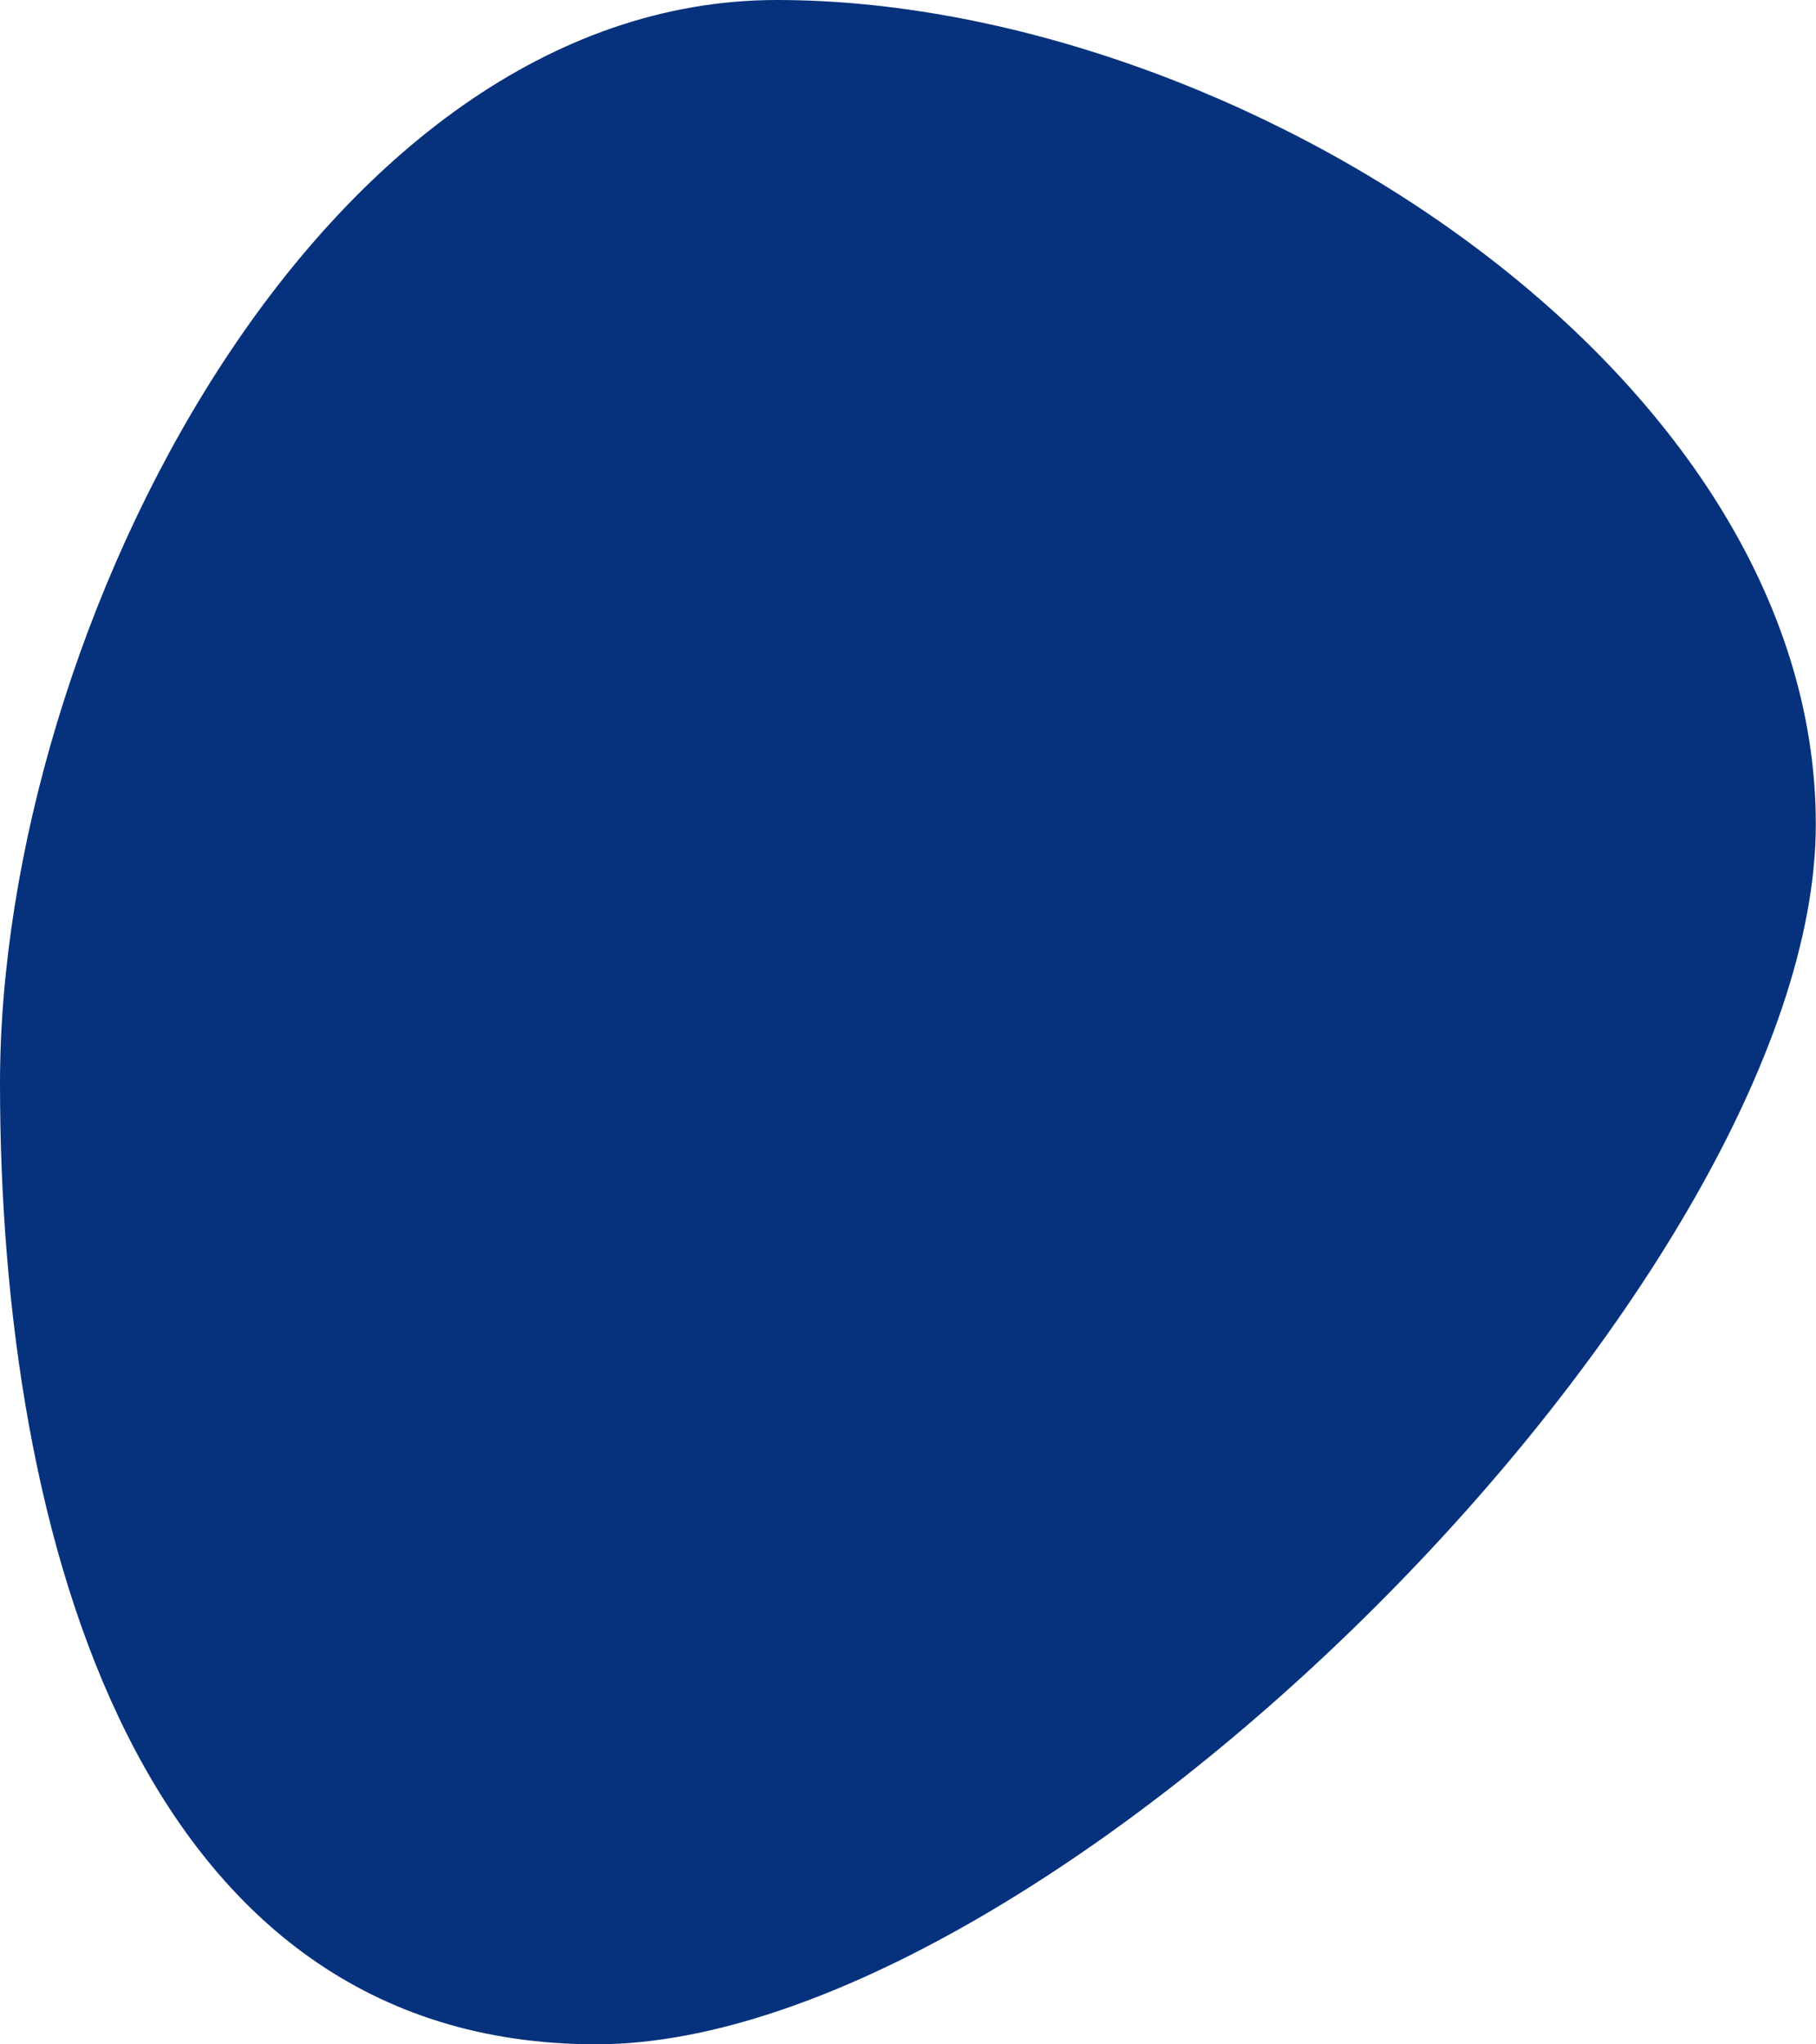
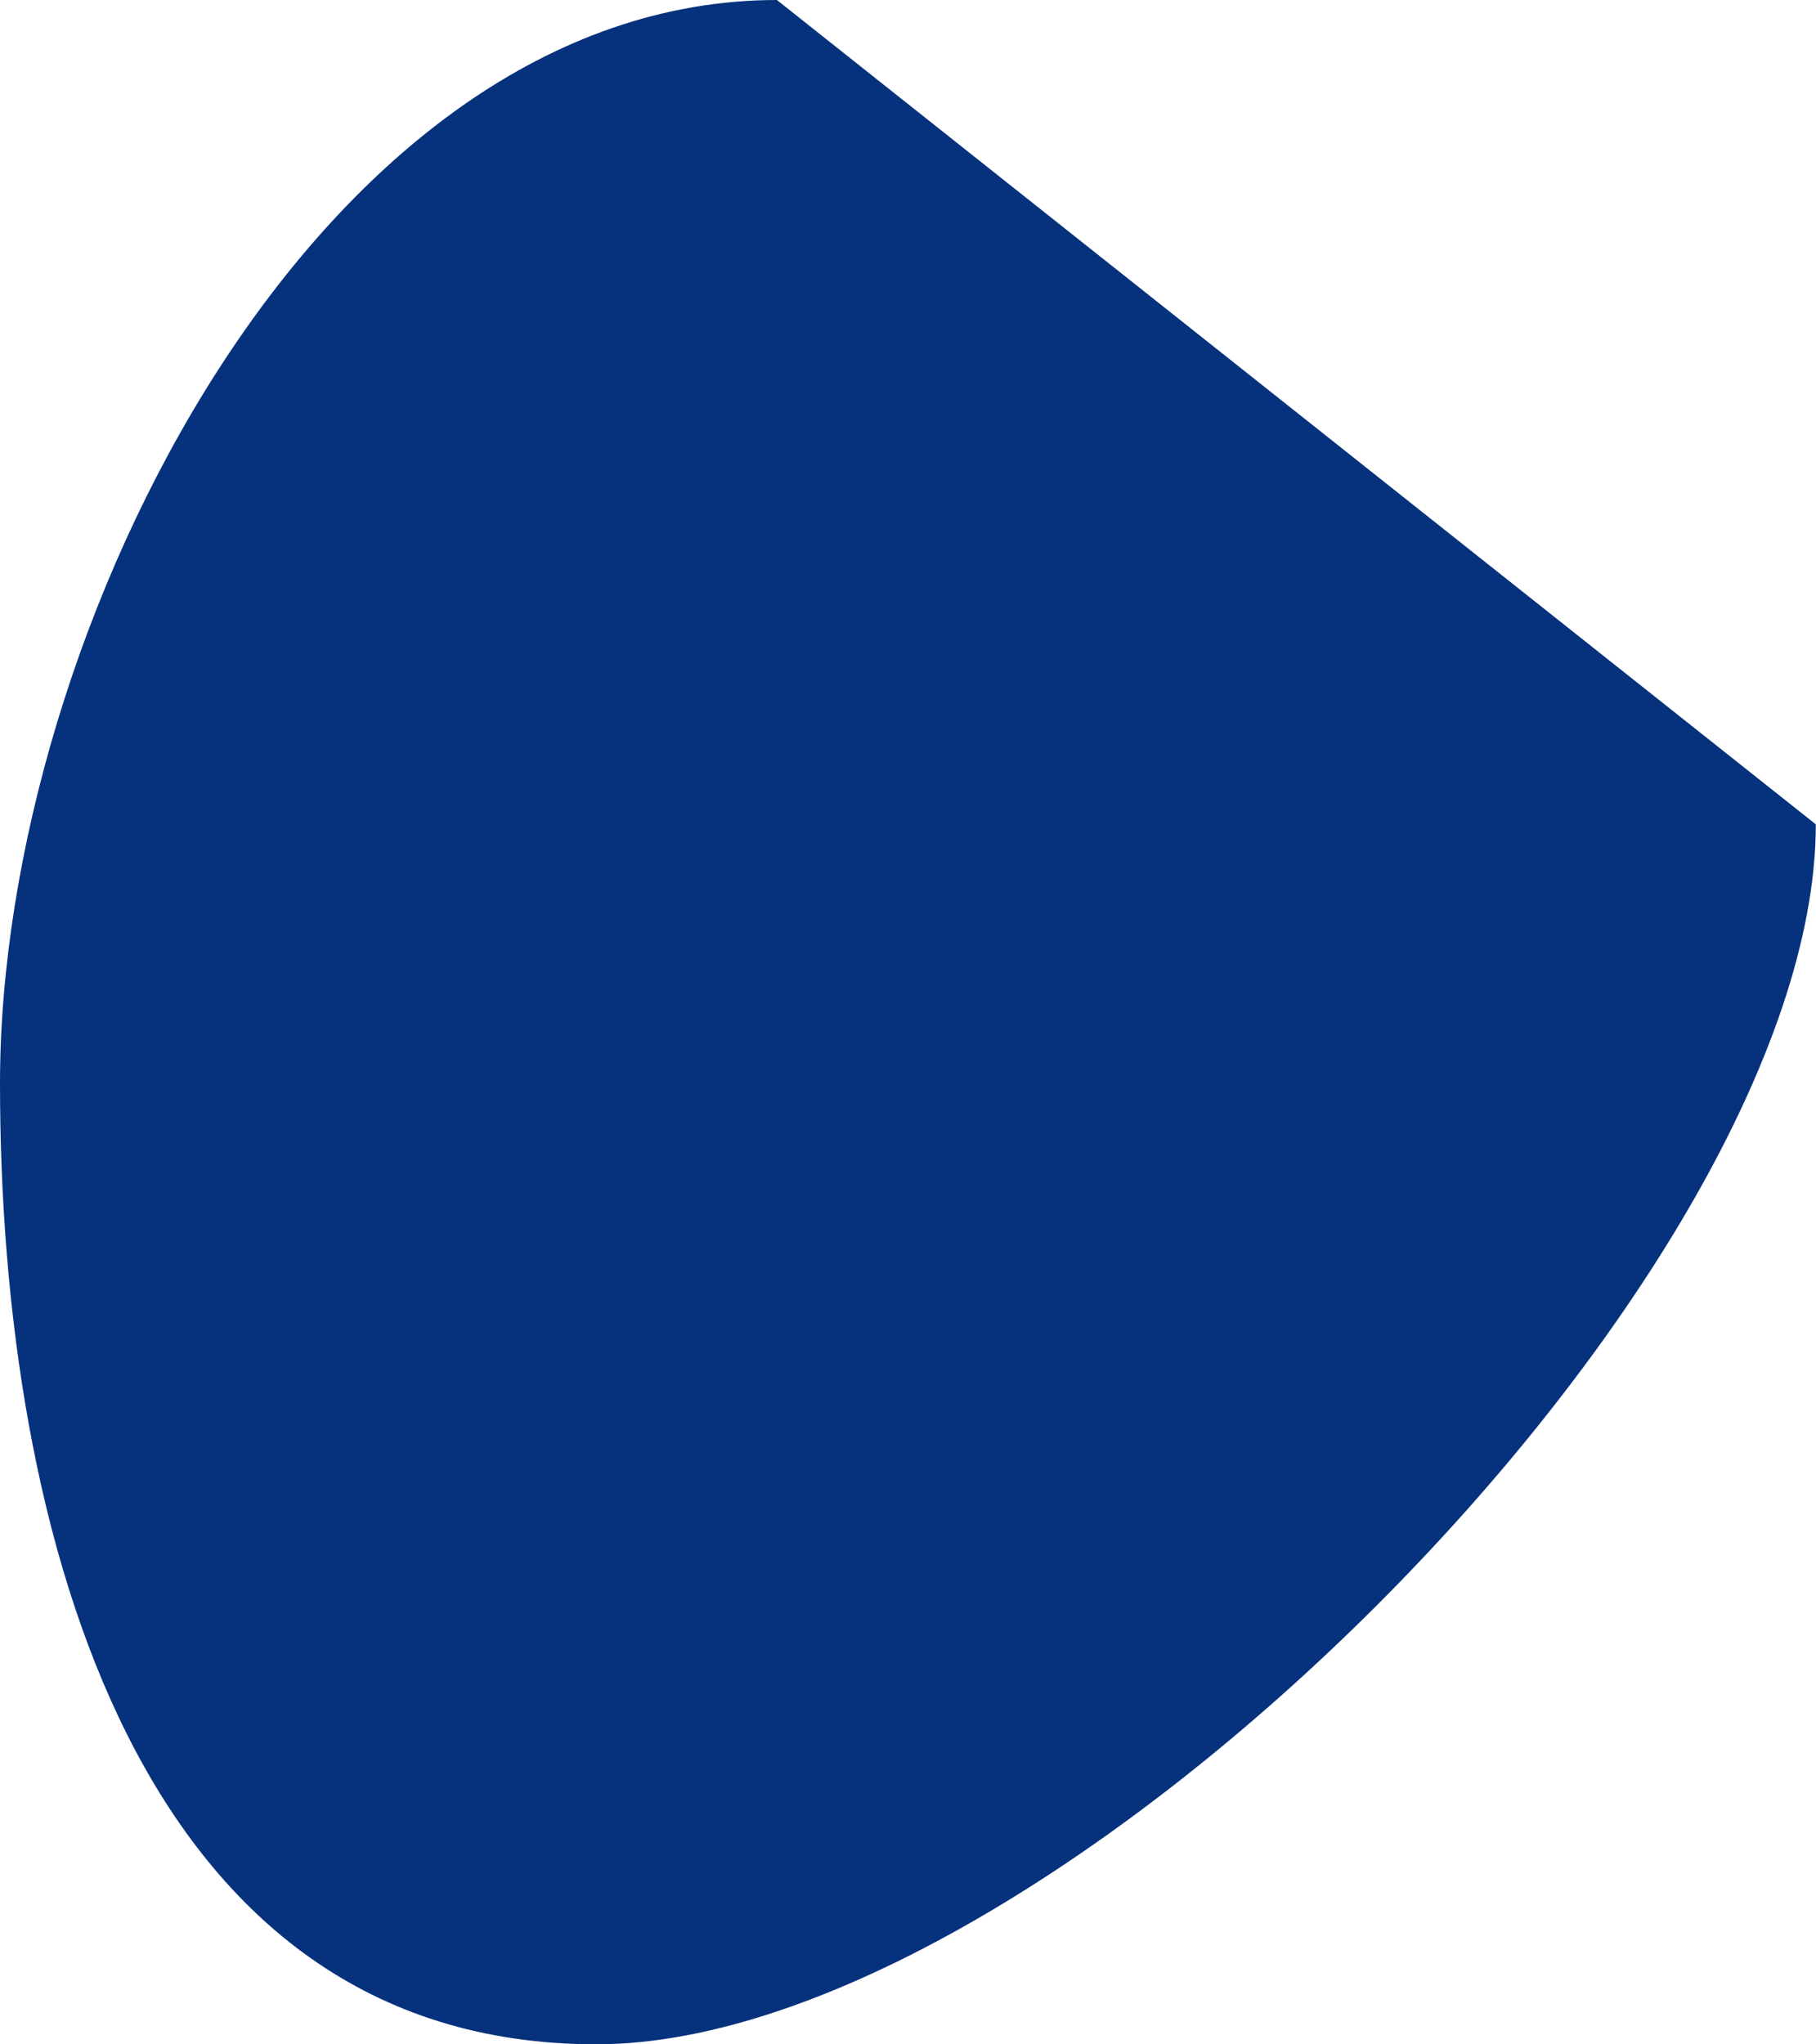
<svg xmlns="http://www.w3.org/2000/svg" fill="#000000" height="500" preserveAspectRatio="xMidYMid meet" version="1" viewBox="0.0 0.0 444.3 500.0" width="444.3" zoomAndPan="magnify">
  <g id="change1_1">
-     <path d="M444.255,201.62c0,111.488-186.892,298.38-298.38,298.38S0,376.467,0,264.979S78.591,0,190.079,0 S444.255,90.131,444.255,201.62z" fill="#06327d" />
+     <path d="M444.255,201.62c0,111.488-186.892,298.38-298.38,298.38S0,376.467,0,264.979S78.591,0,190.079,0 z" fill="#06327d" />
  </g>
</svg>